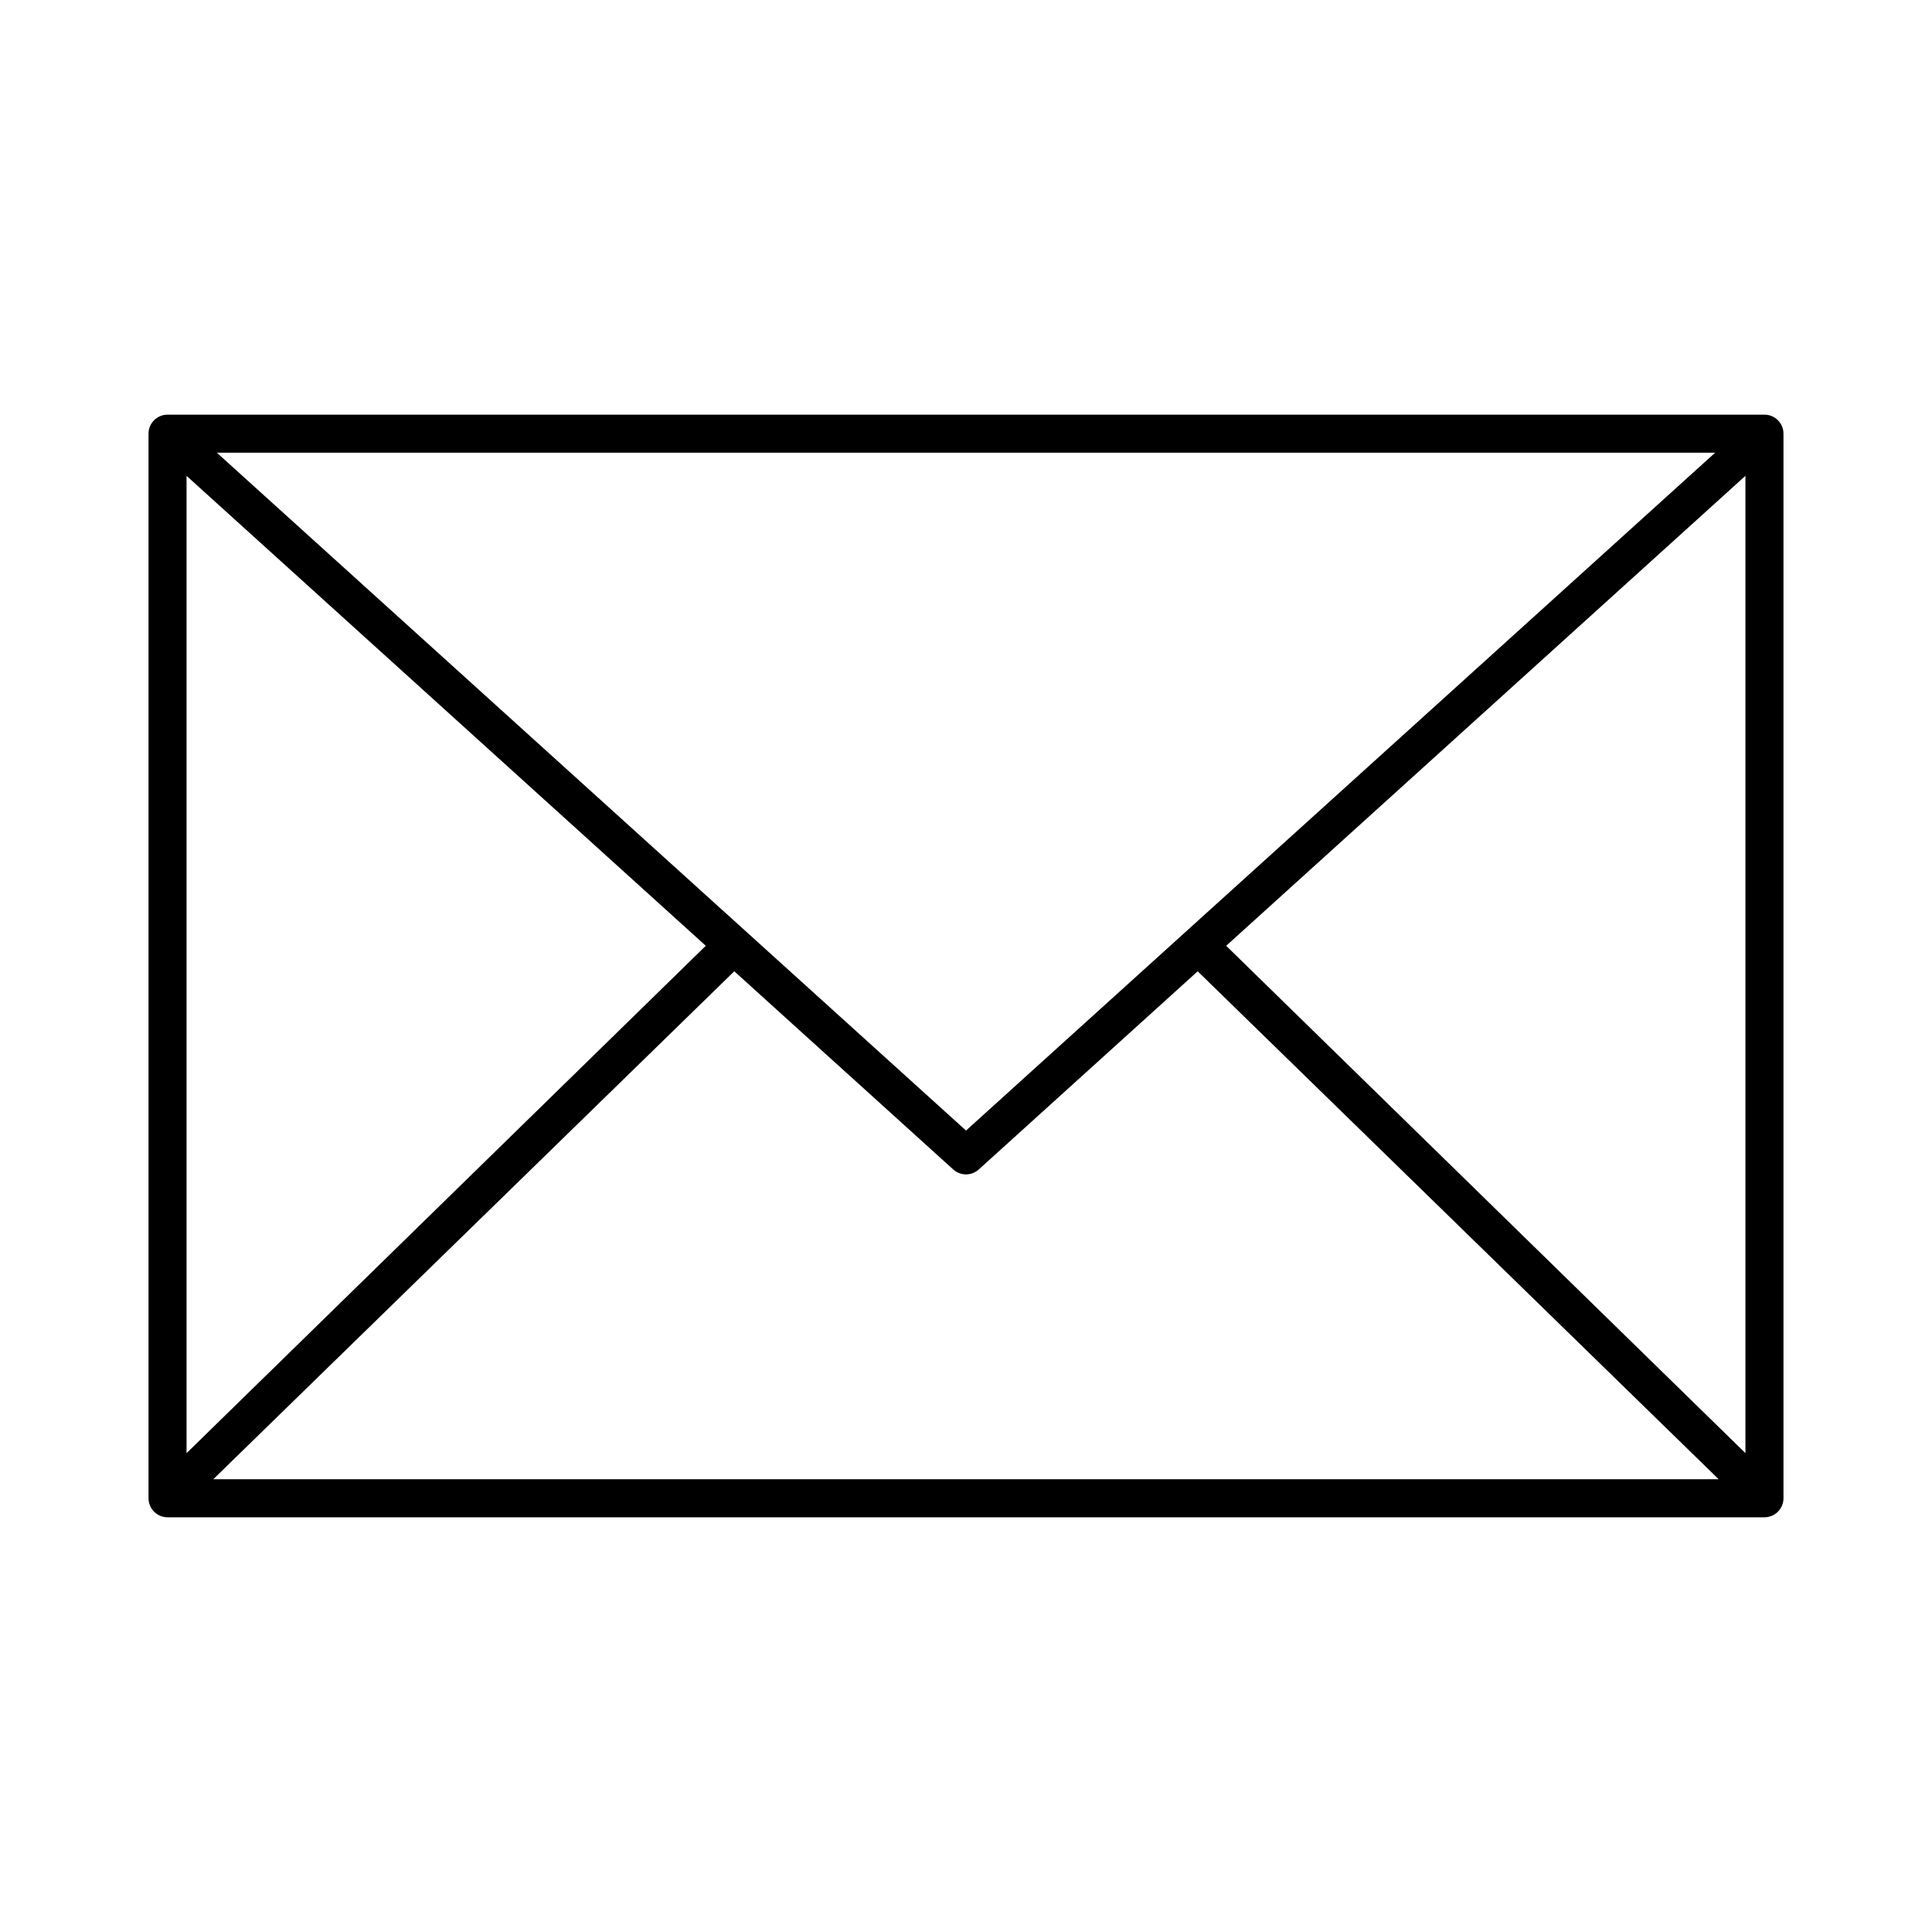
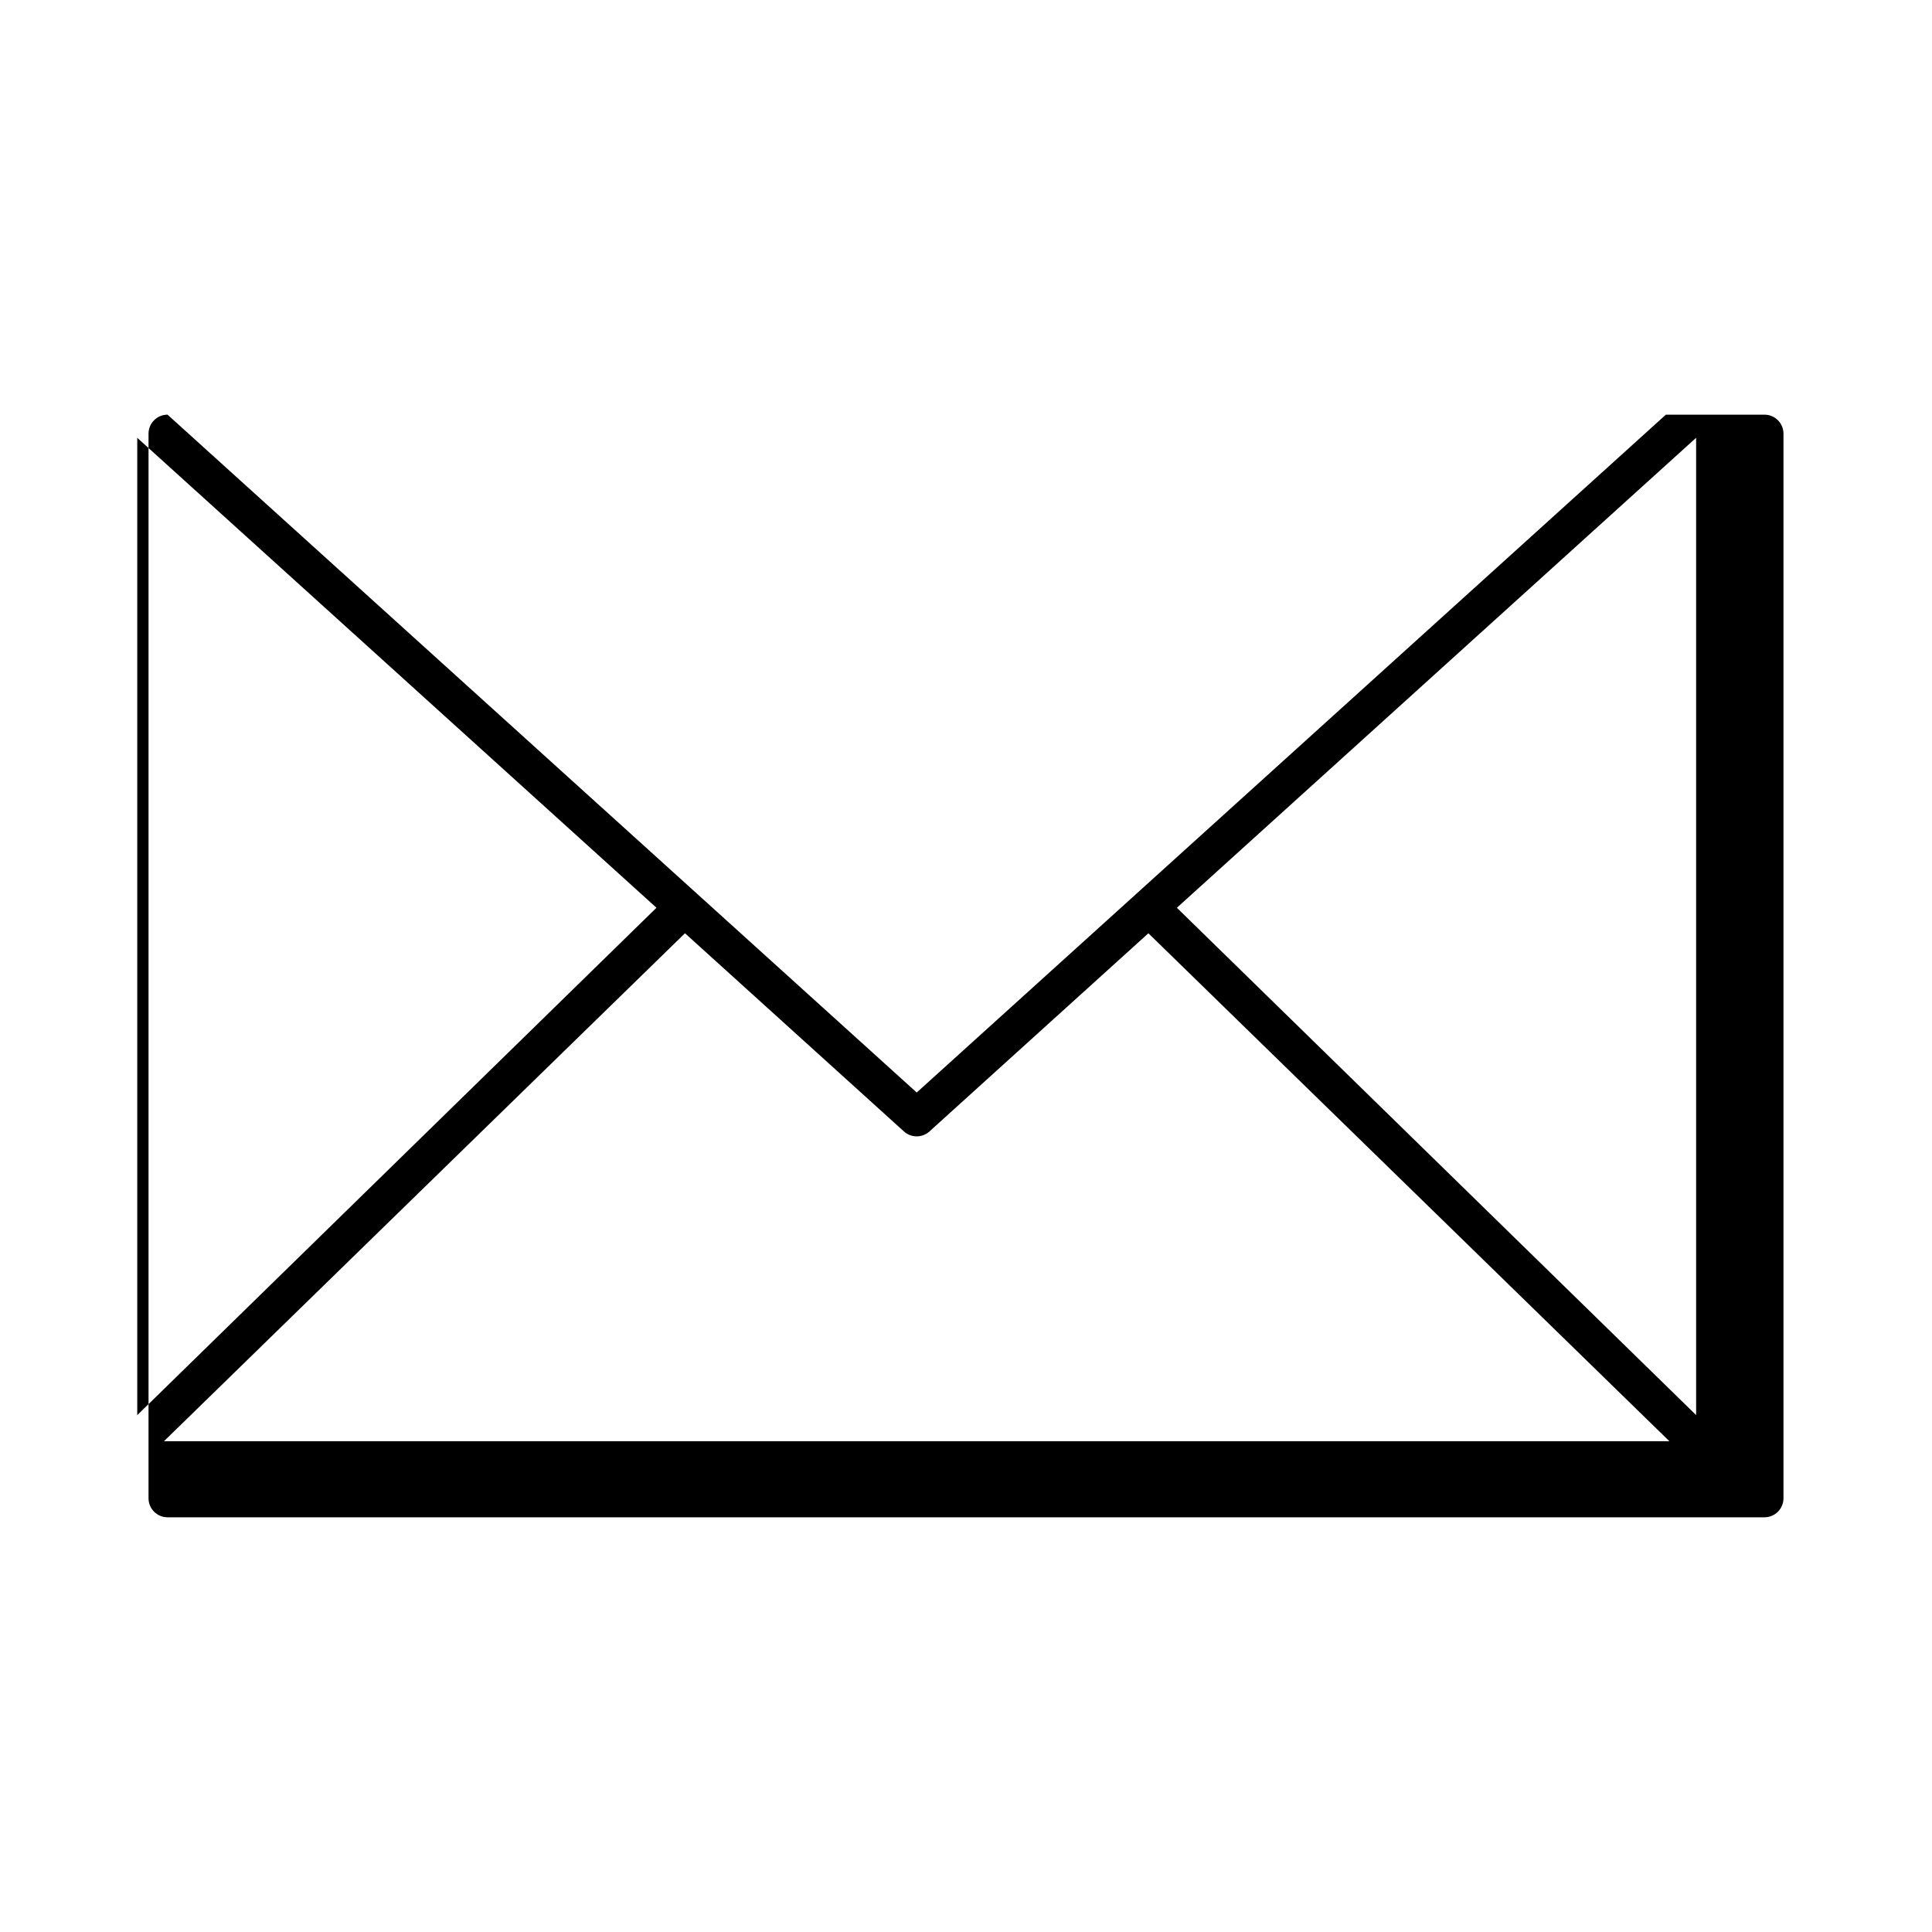
<svg xmlns="http://www.w3.org/2000/svg" fill="#000000" width="800px" height="800px" version="1.1" viewBox="144 144 512 512">
-   <path d="m188.4 253.89c-2.781 0-5.039 2.258-5.039 5.039v282.13c0 2.781 2.258 5.039 5.039 5.039h423.2c2.785 0 5.039-2.258 5.039-5.039v-282.13c0-2.781-2.254-5.039-5.039-5.039zm13.066 10.078h397.07l-198.53 179.64-198.54-179.64zm-8.027 6.137 137.6 124.54-137.6 134.46zm413.12 0v258.99l-137.61-134.45 137.6-124.54zm-267.96 131.3 58.094 52.586c1.898 1.648 4.719 1.648 6.613 0l58.094-52.586 138.07 134.61h-398.95l138.07-134.61z" />
+   <path d="m188.4 253.89c-2.781 0-5.039 2.258-5.039 5.039v282.13c0 2.781 2.258 5.039 5.039 5.039h423.2c2.785 0 5.039-2.258 5.039-5.039v-282.13c0-2.781-2.254-5.039-5.039-5.039zh397.07l-198.53 179.64-198.54-179.64zm-8.027 6.137 137.6 124.54-137.6 134.46zm413.12 0v258.99l-137.61-134.45 137.6-124.54zm-267.96 131.3 58.094 52.586c1.898 1.648 4.719 1.648 6.613 0l58.094-52.586 138.07 134.61h-398.95l138.07-134.61z" />
</svg>